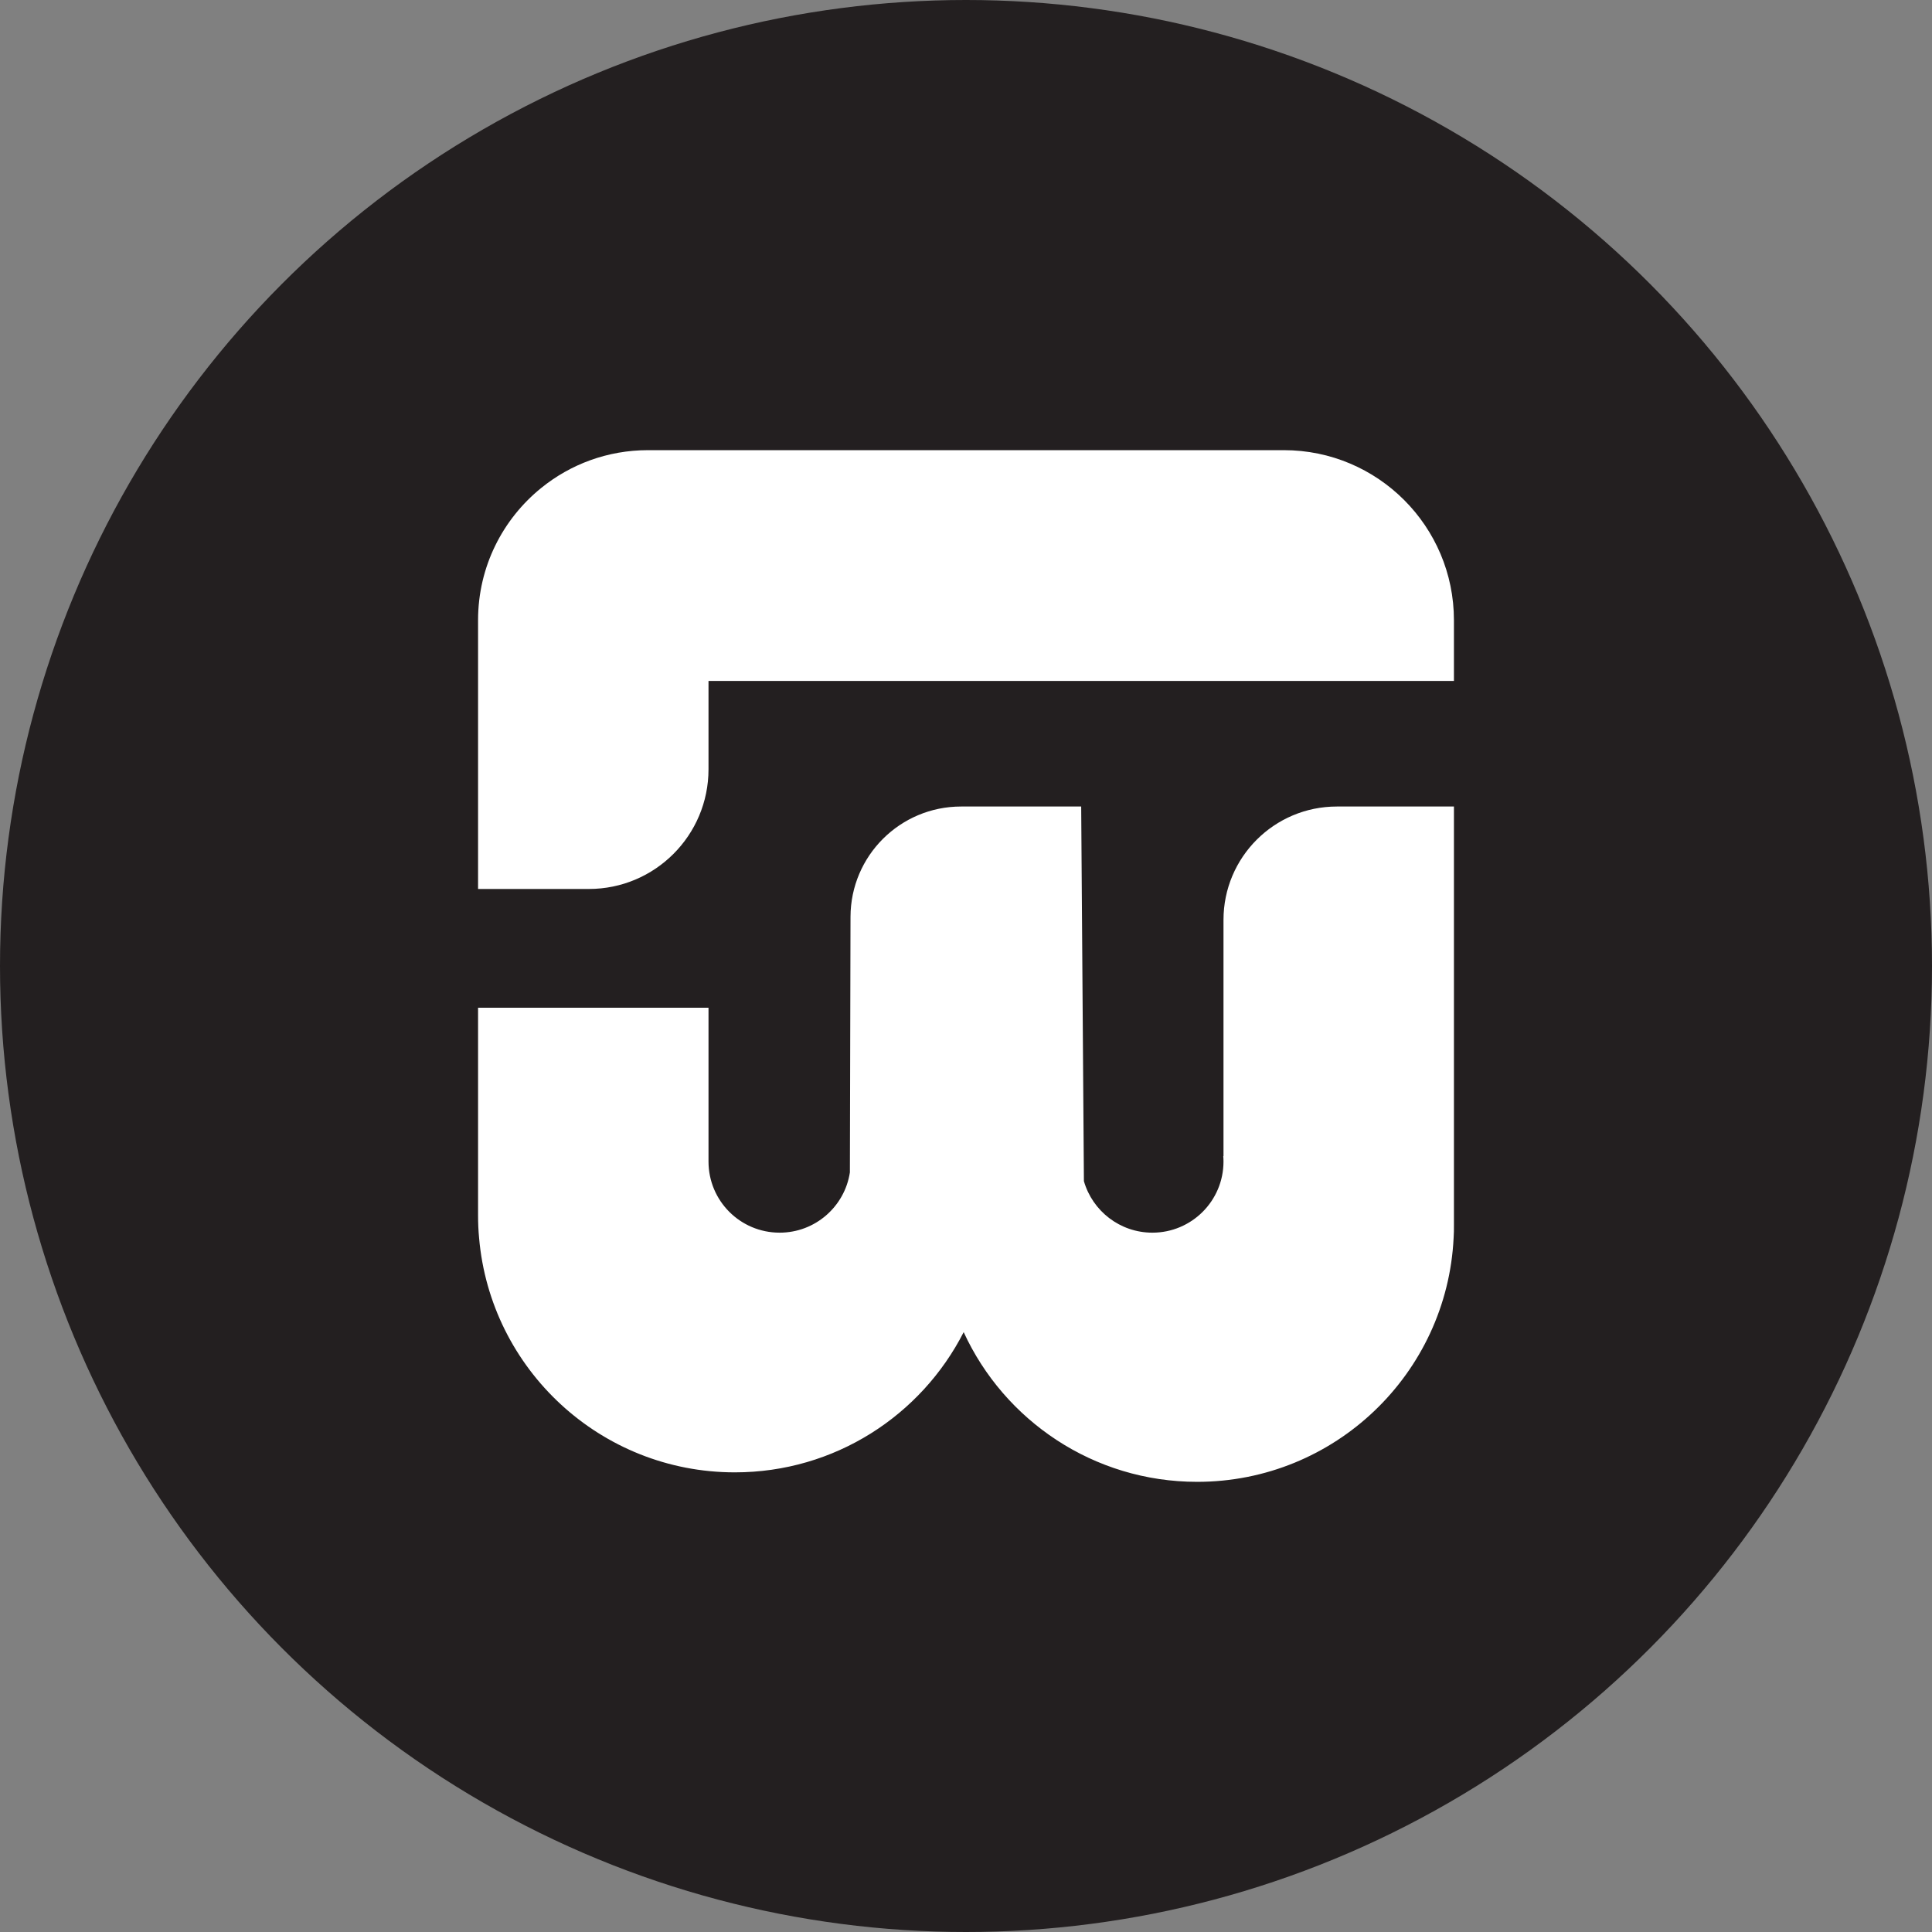
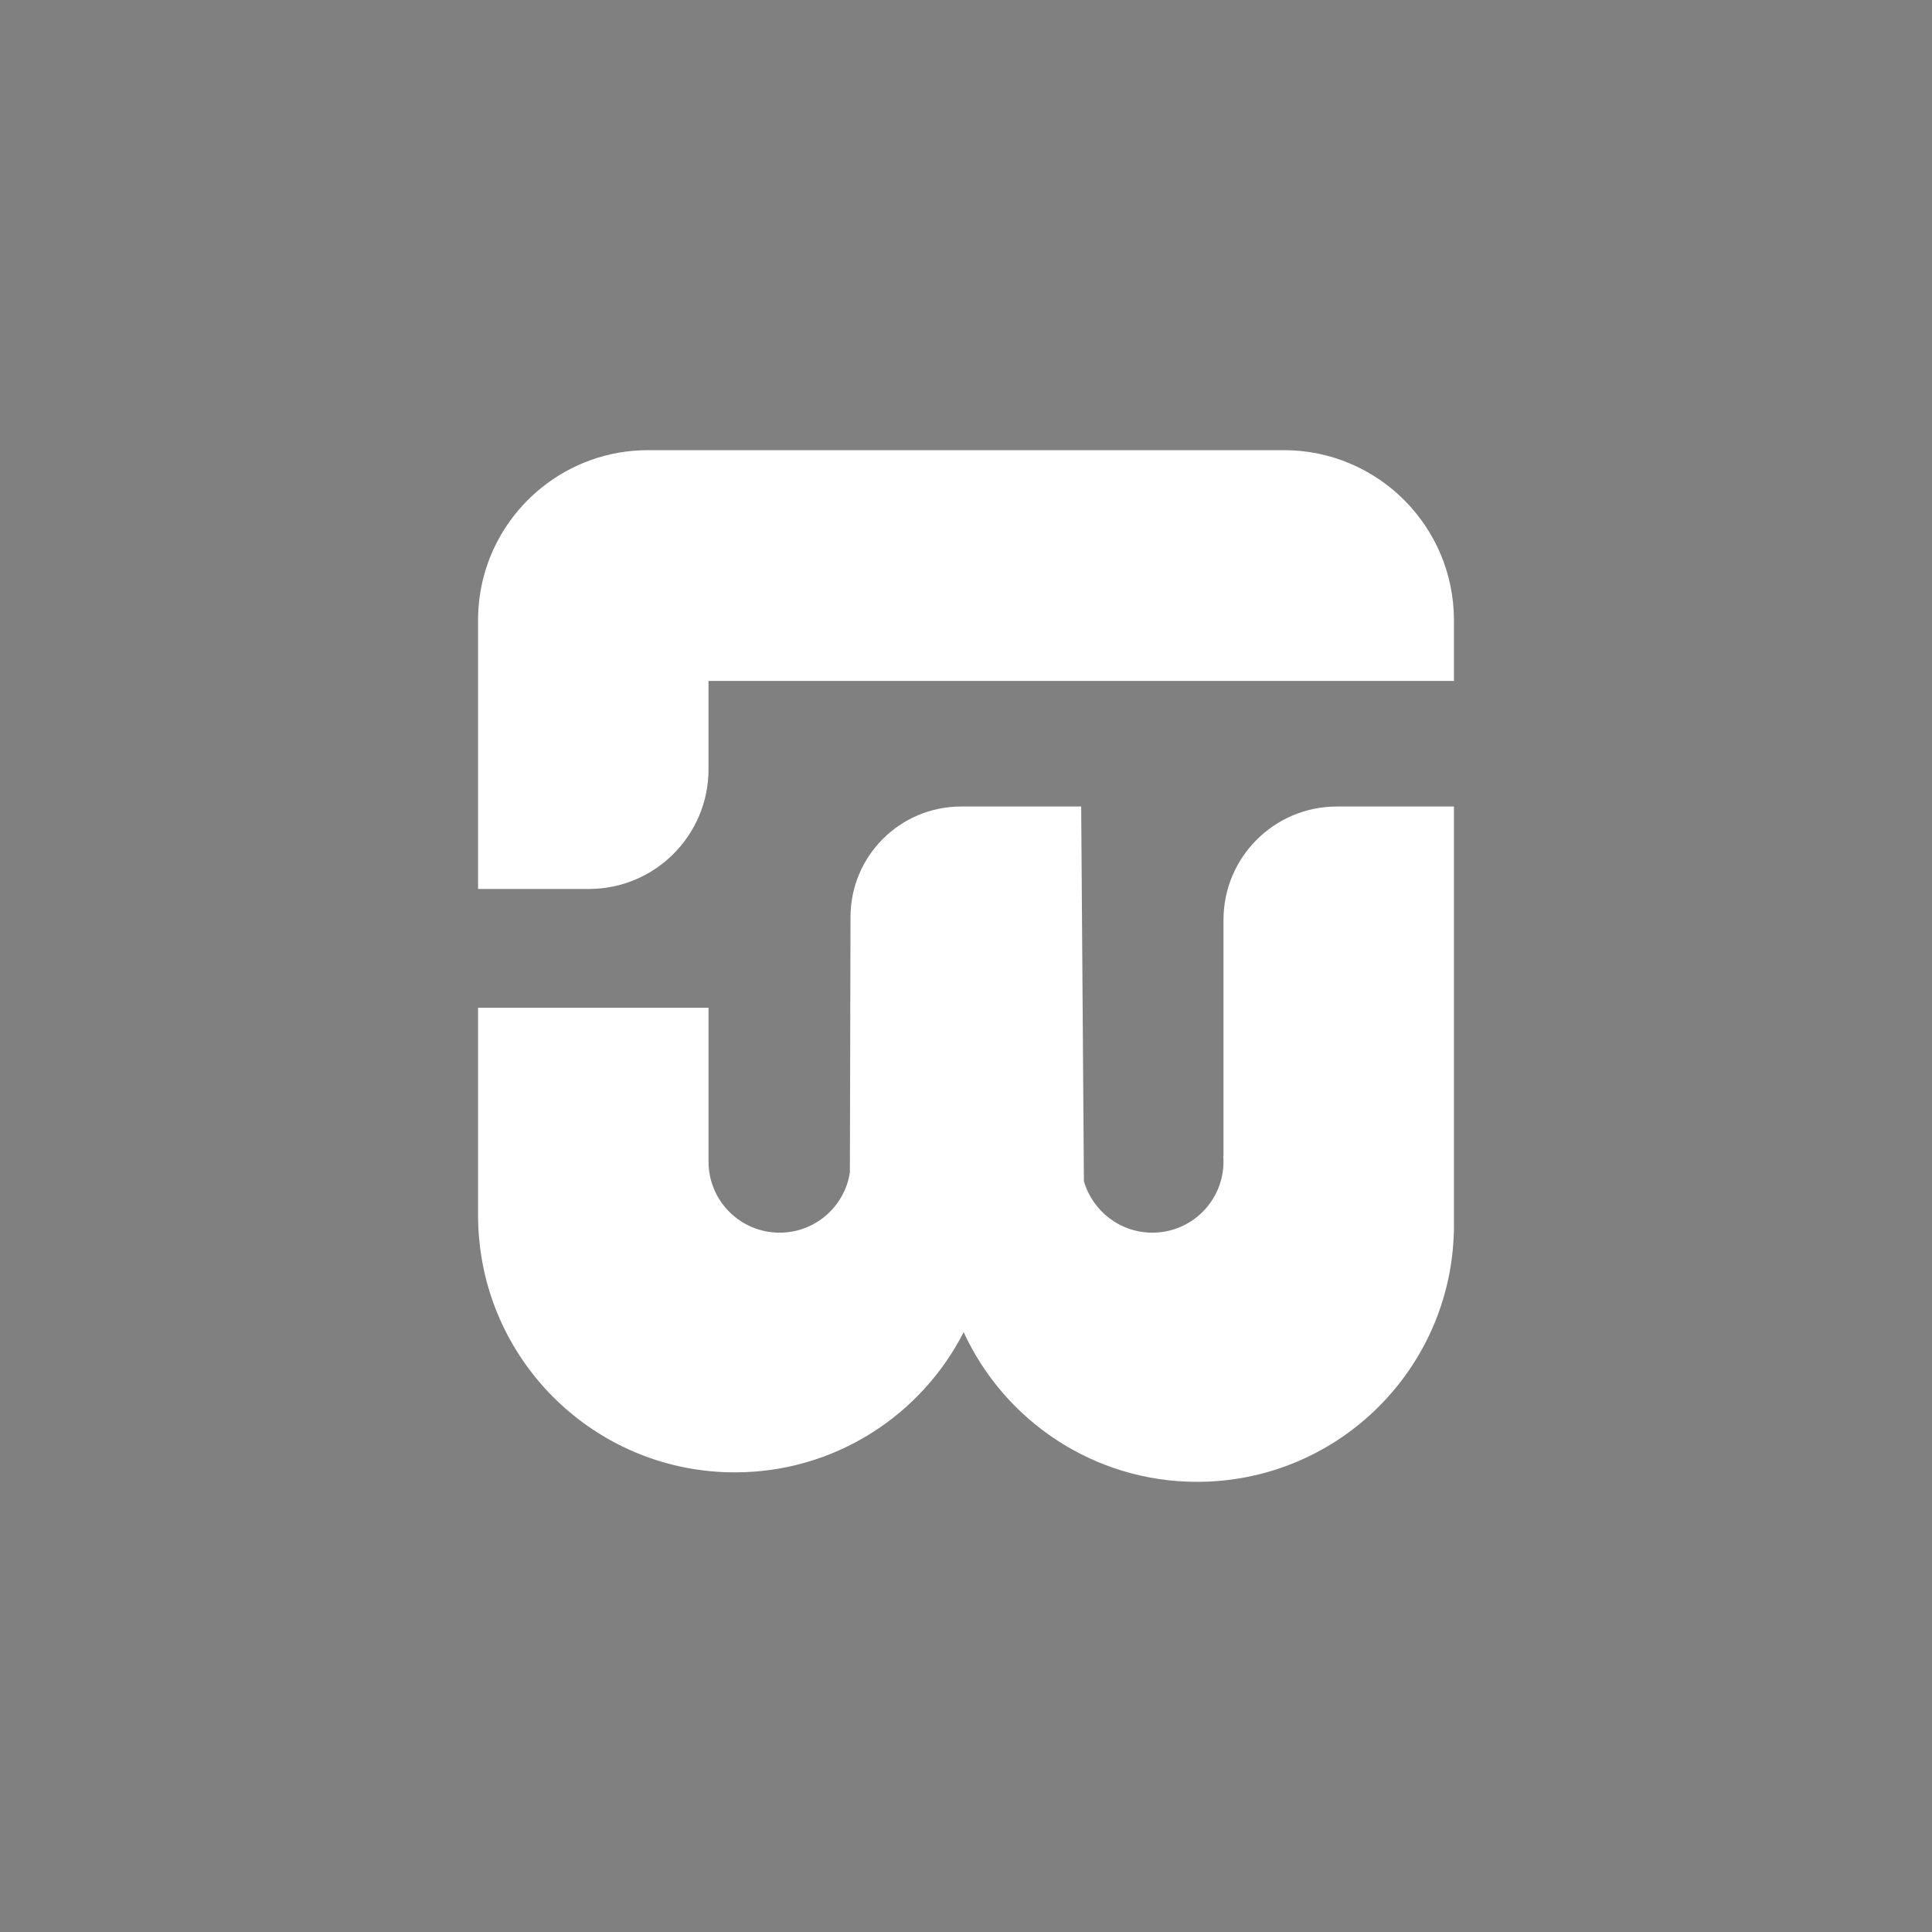
<svg xmlns="http://www.w3.org/2000/svg" id="Layer_2" data-name="Layer 2" viewBox="0 0 248.58 248.58">
  <rect x="0" y="0" width="248.58" height="248.58" fill="#808080" stroke="none" />
  <defs>
    <style>      .cls-1 {        fill: #231f20;      }      .cls-2 {        fill: #fff;      }    </style>
  </defs>
  <g id="Layer_1-2" data-name="Layer 1">
    <g>
-       <circle class="cls-1" cx="124.29" cy="124.29" r="124.29" />
      <path class="cls-2" d="M91.16,149.45c0,5.06,4.09,9.15,9.15,9.15,4.58,0,8.37-3.36,9.04-7.75.04.02-.04-.02,0,0l.08-32.89c.02-7.85,6.39-14.19,14.23-14.19h15.45l.35,48.2c.12-.06-.12.05,0,0,1.1,3.83,4.63,6.63,8.81,6.63,5.05,0,9.15-4.09,9.15-9.15,0-.24-.01-.47-.03-.7h.03v-30.39c0-8.06,6.53-14.59,14.59-14.59h15.06v53.85c0,.55,0,1.1-.04,1.64-.85,17.49-15.3,31.4-33,31.4-13.33,0-24.82-7.89-30.04-19.26-5.46,10.71-16.59,18.04-29.44,18.04-17.28,0-31.46-13.27-32.91-30.18-.09-.94-.13-1.9-.13-2.87v-26.73h29.65v17.86M61.51,154.92h.13M165.19,57.92h-81.81c-5.21,0-9.99,1.82-13.74,4.86-4.96,4.01-8.13,10.14-8.13,17.01v34.59h14.25c8.51,0,15.4-6.9,15.4-15.4v-11.37h95.91v-7.81c0-12.08-9.8-21.88-21.88-21.88Z" />
    </g>
  </g>
</svg>